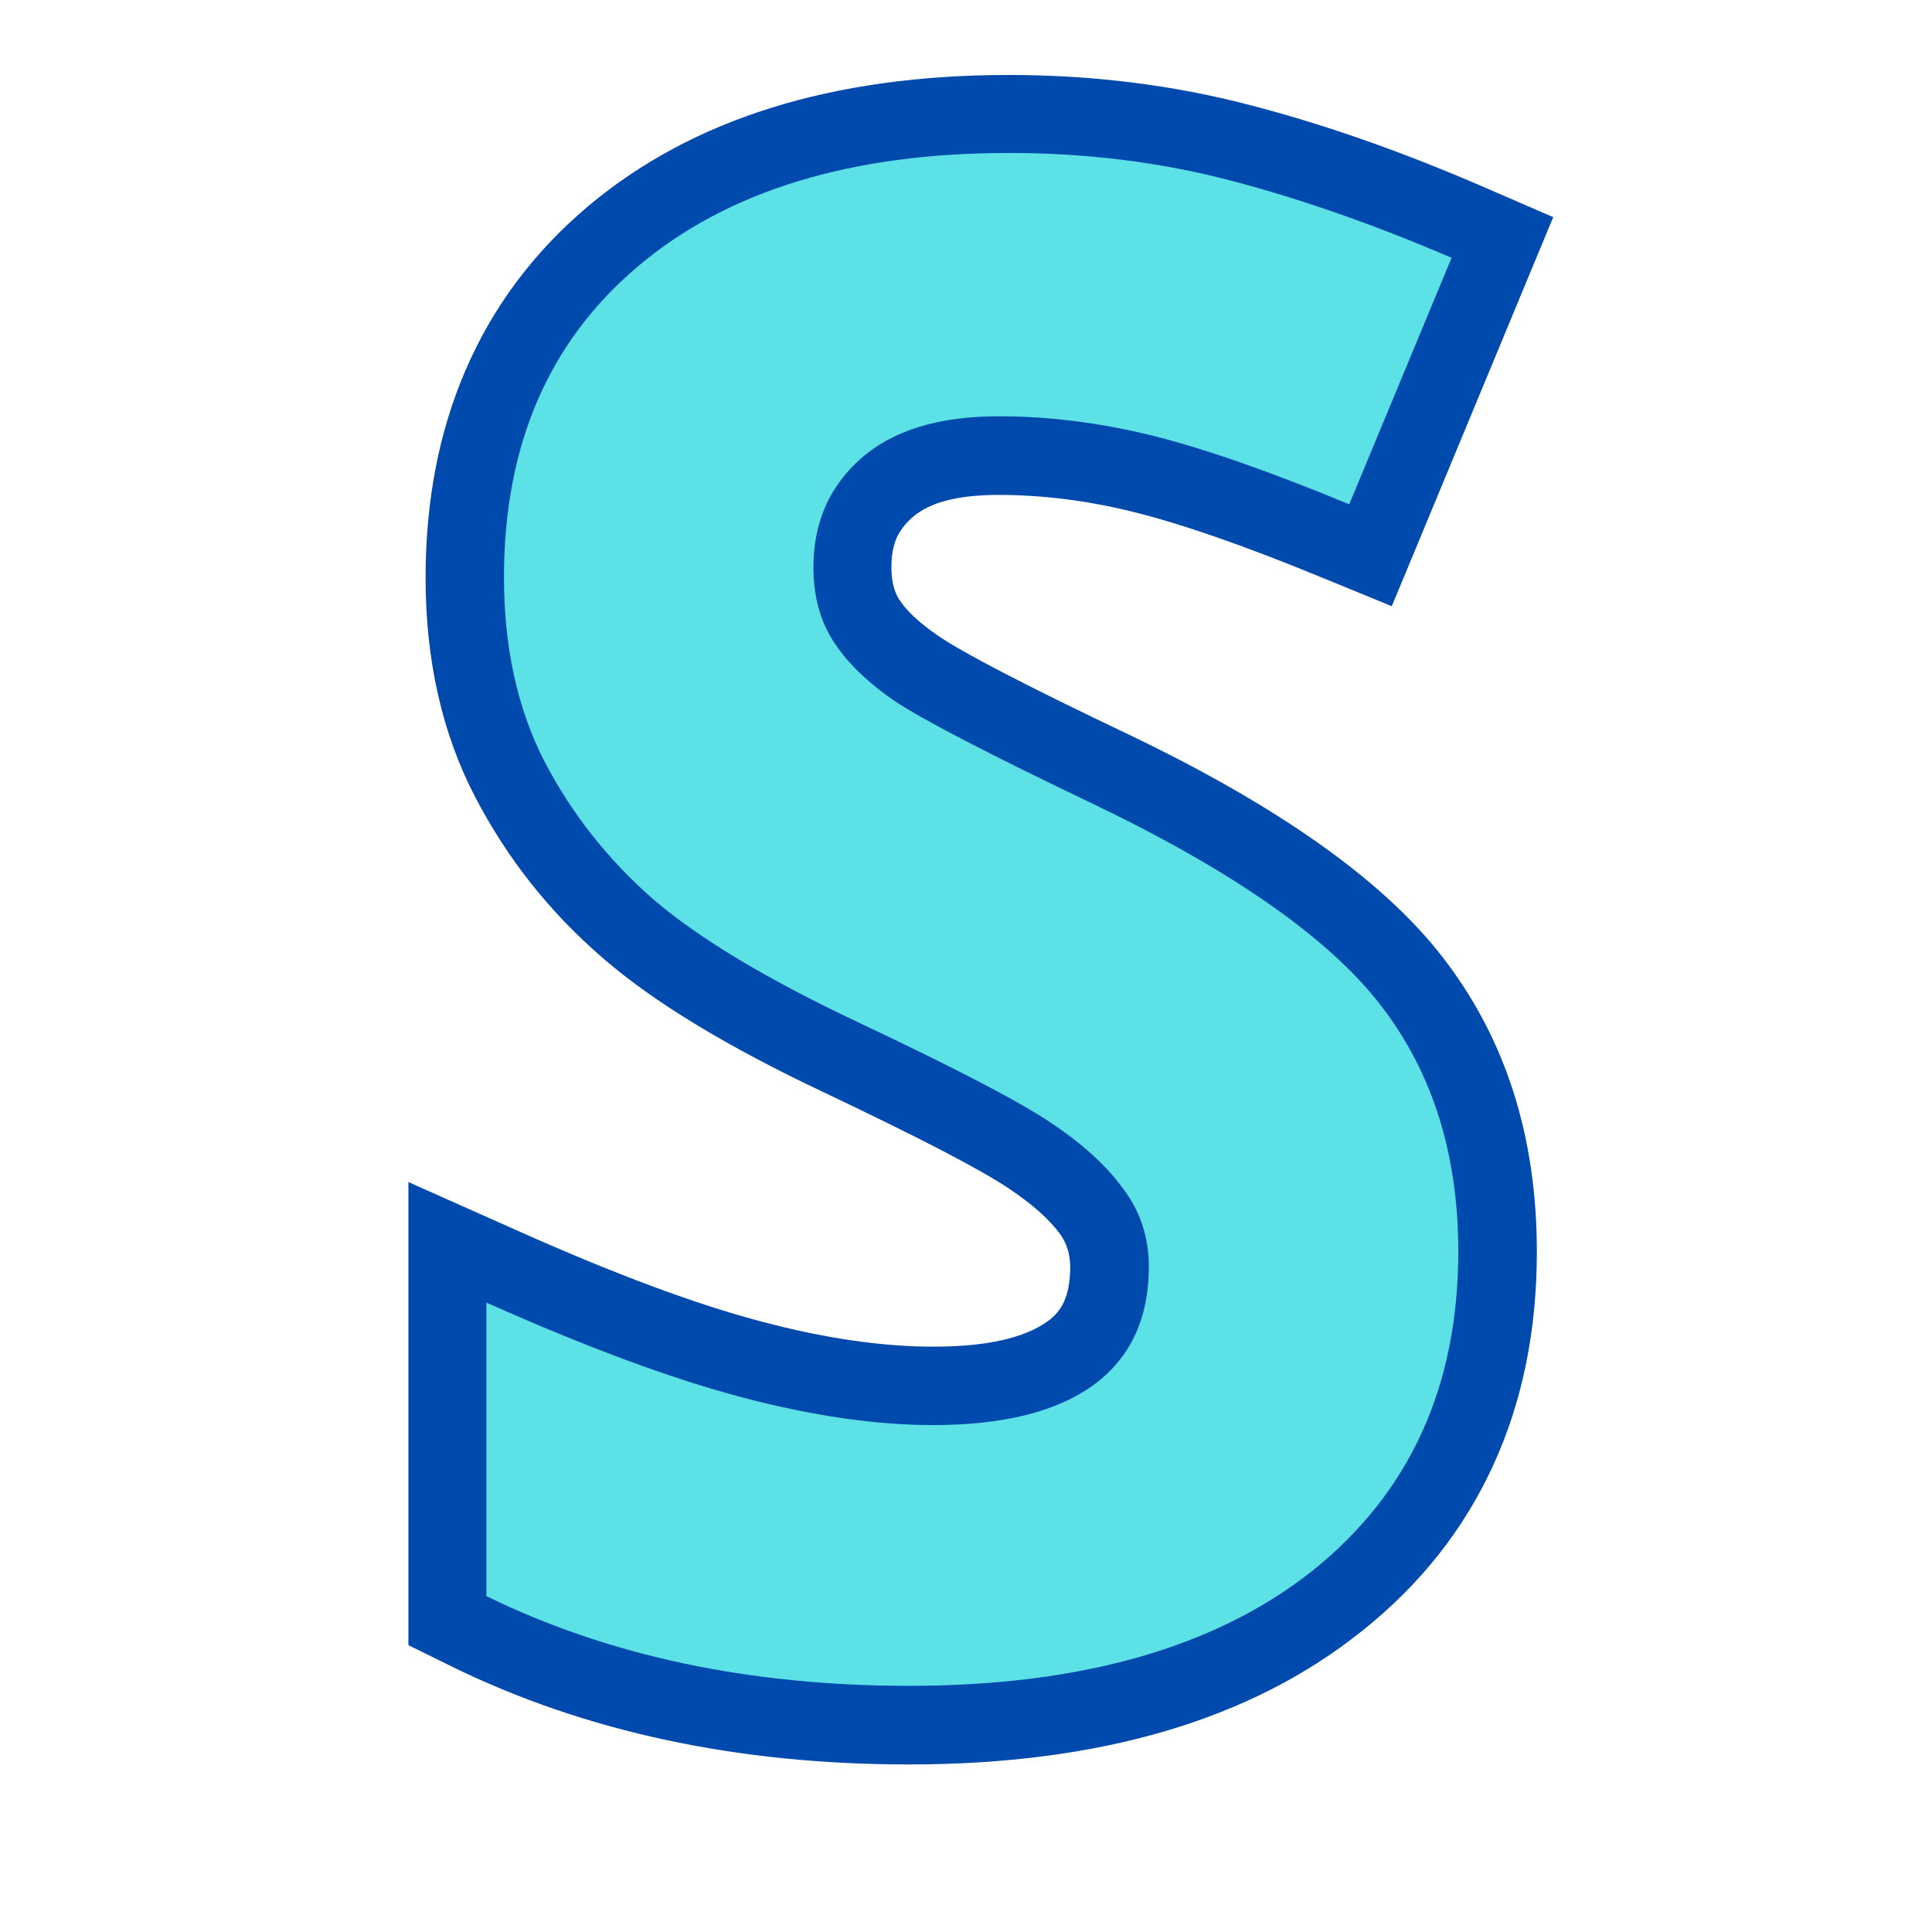
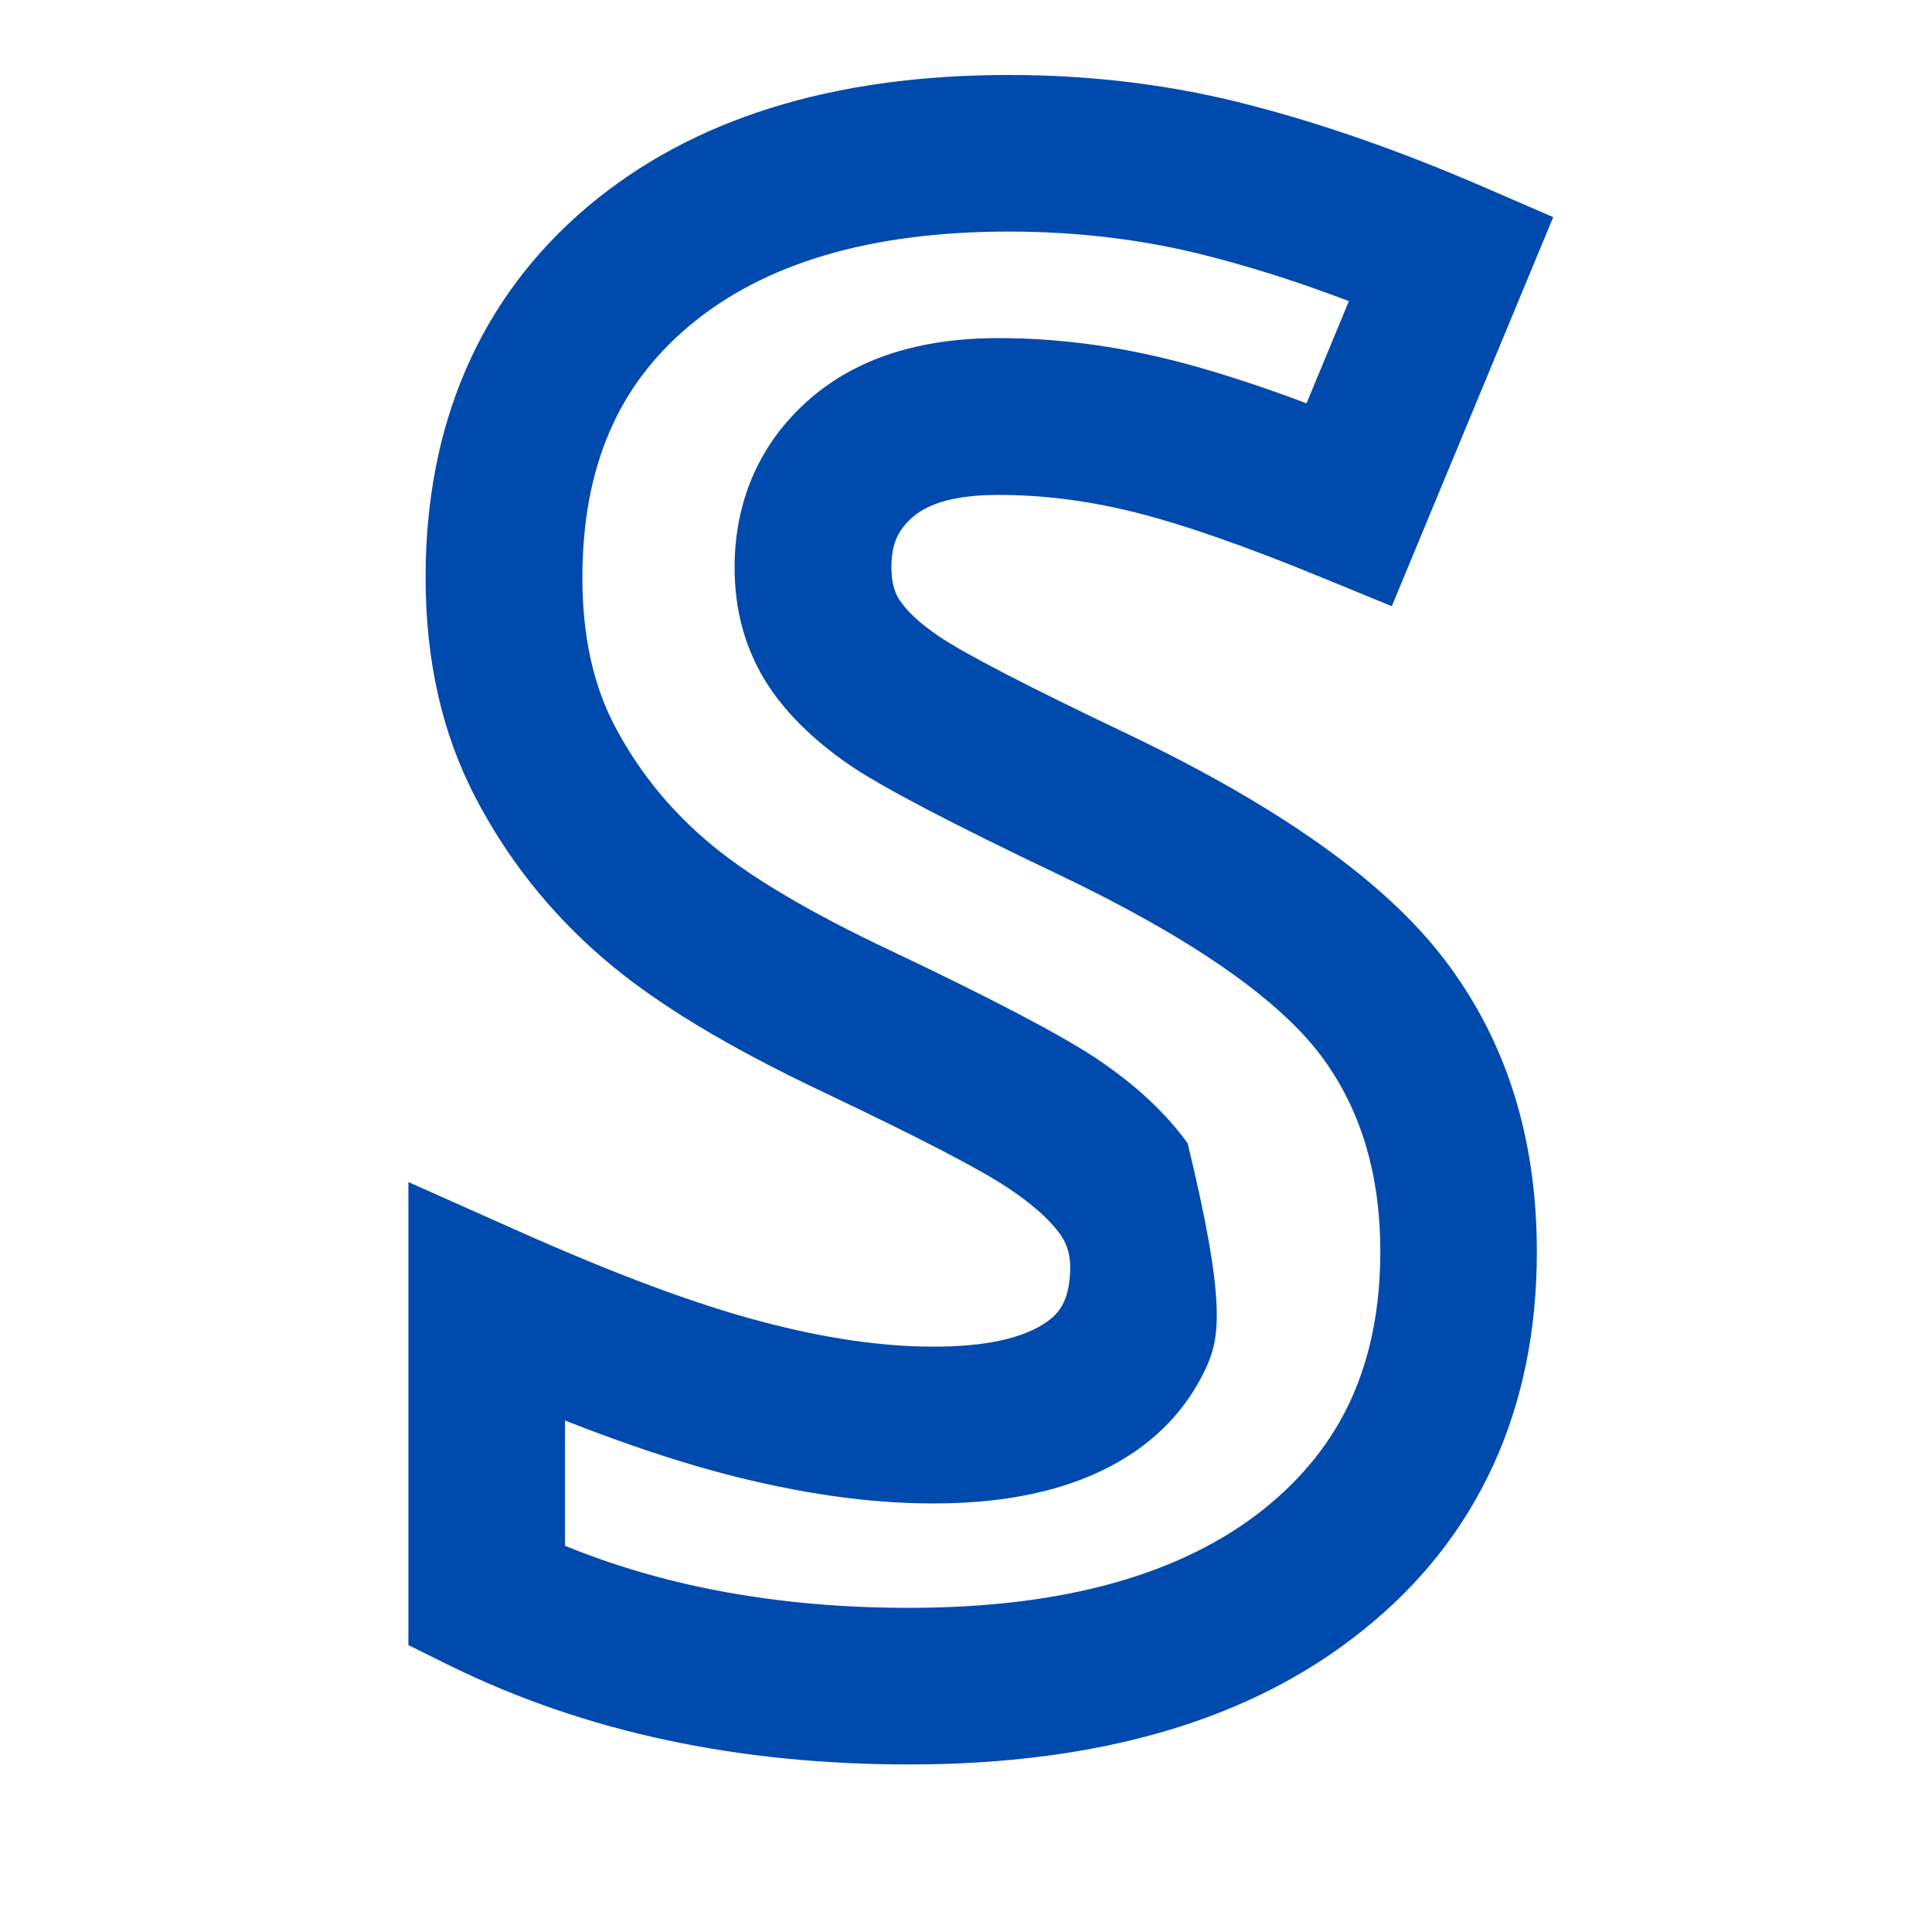
<svg xmlns="http://www.w3.org/2000/svg" width="48" zoomAndPan="magnify" viewBox="0 0 36 36" height="48" preserveAspectRatio="xMidYMid meet" version="1.0">
  <defs>
    <g />
  </defs>
  <g fill="#004aad" fill-opacity="1">
    <g transform="translate(7.282, 31.038)">
      <g>
-         <path d="M 21.355 -7.715 C 21.355 -6.25 21.086 -4.926 20.547 -3.746 C 20 -2.547 19.184 -1.512 18.098 -0.648 C 16.027 1.012 13.211 1.84 9.652 1.84 C 6.465 1.84 3.629 1.234 1.145 0.02 L 0.328 -0.383 L 0.328 -9.012 L 2.379 -8.098 C 4.184 -7.293 5.695 -6.73 6.918 -6.41 C 8.094 -6.098 9.16 -5.945 10.109 -5.945 C 11.09 -5.945 11.797 -6.102 12.234 -6.414 C 12.371 -6.512 12.473 -6.629 12.539 -6.77 C 12.617 -6.938 12.66 -7.16 12.66 -7.43 C 12.66 -7.66 12.598 -7.863 12.477 -8.035 C 12.277 -8.312 11.953 -8.602 11.512 -8.895 C 10.984 -9.25 9.844 -9.84 8.094 -10.672 C 6.281 -11.527 4.898 -12.363 3.949 -13.188 C 2.957 -14.043 2.168 -15.043 1.574 -16.184 C 0.957 -17.367 0.648 -18.734 0.648 -20.273 C 0.648 -21.703 0.898 -22.996 1.395 -24.145 C 1.902 -25.32 2.66 -26.336 3.668 -27.188 C 5.605 -28.82 8.219 -29.641 11.516 -29.641 C 13.086 -29.641 14.586 -29.453 16.016 -29.078 C 17.402 -28.719 18.844 -28.211 20.344 -27.562 L 21.66 -26.992 L 18.652 -19.742 L 17.309 -20.293 C 15.891 -20.875 14.734 -21.277 13.832 -21.5 C 12.98 -21.711 12.145 -21.816 11.324 -21.816 C 10.574 -21.816 10.039 -21.68 9.719 -21.398 C 9.586 -21.281 9.488 -21.152 9.426 -21.016 C 9.359 -20.863 9.328 -20.68 9.328 -20.465 C 9.328 -20.223 9.375 -20.027 9.465 -19.879 C 9.602 -19.664 9.844 -19.434 10.203 -19.188 C 10.668 -18.871 11.844 -18.258 13.742 -17.355 C 16.547 -16.012 18.504 -14.625 19.605 -13.195 C 20.773 -11.684 21.355 -9.859 21.355 -7.715 Z M 18.438 -7.715 C 18.438 -9.195 18.055 -10.426 17.297 -11.414 C 16.473 -12.477 14.871 -13.578 12.484 -14.723 C 10.449 -15.691 9.141 -16.379 8.551 -16.781 C 7.859 -17.258 7.336 -17.777 6.988 -18.336 C 6.602 -18.957 6.406 -19.668 6.406 -20.465 C 6.406 -21.086 6.523 -21.66 6.754 -22.188 C 6.992 -22.727 7.34 -23.195 7.801 -23.598 C 8.672 -24.359 9.848 -24.738 11.324 -24.738 C 12.383 -24.738 13.453 -24.602 14.535 -24.332 C 15.574 -24.074 16.867 -23.629 18.414 -22.992 L 17.863 -21.645 L 16.516 -22.203 L 18.414 -26.781 L 19.762 -26.223 L 19.184 -24.883 C 17.82 -25.477 16.52 -25.934 15.281 -26.254 C 14.09 -26.566 12.836 -26.723 11.516 -26.723 C 8.934 -26.723 6.945 -26.133 5.551 -24.957 C 4.891 -24.402 4.398 -23.746 4.074 -22.988 C 3.738 -22.207 3.57 -21.305 3.57 -20.273 C 3.57 -19.207 3.766 -18.293 4.164 -17.527 C 4.586 -16.719 5.148 -16.008 5.859 -15.395 C 6.605 -14.746 7.77 -14.051 9.348 -13.309 C 11.223 -12.418 12.484 -11.754 13.133 -11.324 C 13.871 -10.832 14.441 -10.301 14.848 -9.734 C 15.336 -9.055 15.578 -8.289 15.578 -7.43 C 15.578 -6.727 15.445 -6.09 15.18 -5.527 C 14.898 -4.93 14.484 -4.434 13.934 -4.039 C 12.988 -3.363 11.715 -3.023 10.109 -3.023 C 8.906 -3.023 7.594 -3.211 6.176 -3.586 C 4.801 -3.949 3.141 -4.562 1.191 -5.434 L 1.785 -6.766 L 3.246 -6.766 L 3.246 -1.293 L 1.785 -1.293 L 2.426 -2.602 C 4.504 -1.586 6.914 -1.078 9.652 -1.078 C 12.531 -1.078 14.738 -1.695 16.277 -2.926 C 16.996 -3.504 17.535 -4.18 17.891 -4.957 C 18.254 -5.754 18.438 -6.672 18.438 -7.715 Z M 18.438 -7.715 " />
+         <path d="M 21.355 -7.715 C 21.355 -6.25 21.086 -4.926 20.547 -3.746 C 20 -2.547 19.184 -1.512 18.098 -0.648 C 16.027 1.012 13.211 1.84 9.652 1.84 C 6.465 1.84 3.629 1.234 1.145 0.02 L 0.328 -0.383 L 0.328 -9.012 L 2.379 -8.098 C 4.184 -7.293 5.695 -6.73 6.918 -6.41 C 8.094 -6.098 9.16 -5.945 10.109 -5.945 C 11.09 -5.945 11.797 -6.102 12.234 -6.414 C 12.371 -6.512 12.473 -6.629 12.539 -6.77 C 12.617 -6.938 12.66 -7.16 12.66 -7.43 C 12.66 -7.66 12.598 -7.863 12.477 -8.035 C 12.277 -8.312 11.953 -8.602 11.512 -8.895 C 10.984 -9.25 9.844 -9.84 8.094 -10.672 C 6.281 -11.527 4.898 -12.363 3.949 -13.188 C 2.957 -14.043 2.168 -15.043 1.574 -16.184 C 0.957 -17.367 0.648 -18.734 0.648 -20.273 C 0.648 -21.703 0.898 -22.996 1.395 -24.145 C 1.902 -25.32 2.66 -26.336 3.668 -27.188 C 5.605 -28.82 8.219 -29.641 11.516 -29.641 C 13.086 -29.641 14.586 -29.453 16.016 -29.078 C 17.402 -28.719 18.844 -28.211 20.344 -27.562 L 21.66 -26.992 L 18.652 -19.742 L 17.309 -20.293 C 15.891 -20.875 14.734 -21.277 13.832 -21.5 C 12.98 -21.711 12.145 -21.816 11.324 -21.816 C 10.574 -21.816 10.039 -21.68 9.719 -21.398 C 9.586 -21.281 9.488 -21.152 9.426 -21.016 C 9.359 -20.863 9.328 -20.68 9.328 -20.465 C 9.328 -20.223 9.375 -20.027 9.465 -19.879 C 9.602 -19.664 9.844 -19.434 10.203 -19.188 C 10.668 -18.871 11.844 -18.258 13.742 -17.355 C 16.547 -16.012 18.504 -14.625 19.605 -13.195 C 20.773 -11.684 21.355 -9.859 21.355 -7.715 Z M 18.438 -7.715 C 18.438 -9.195 18.055 -10.426 17.297 -11.414 C 16.473 -12.477 14.871 -13.578 12.484 -14.723 C 10.449 -15.691 9.141 -16.379 8.551 -16.781 C 7.859 -17.258 7.336 -17.777 6.988 -18.336 C 6.602 -18.957 6.406 -19.668 6.406 -20.465 C 6.406 -21.086 6.523 -21.66 6.754 -22.188 C 6.992 -22.727 7.34 -23.195 7.801 -23.598 C 8.672 -24.359 9.848 -24.738 11.324 -24.738 C 12.383 -24.738 13.453 -24.602 14.535 -24.332 C 15.574 -24.074 16.867 -23.629 18.414 -22.992 L 17.863 -21.645 L 16.516 -22.203 L 18.414 -26.781 L 19.762 -26.223 L 19.184 -24.883 C 17.82 -25.477 16.52 -25.934 15.281 -26.254 C 14.09 -26.566 12.836 -26.723 11.516 -26.723 C 8.934 -26.723 6.945 -26.133 5.551 -24.957 C 4.891 -24.402 4.398 -23.746 4.074 -22.988 C 3.738 -22.207 3.57 -21.305 3.57 -20.273 C 3.57 -19.207 3.766 -18.293 4.164 -17.527 C 4.586 -16.719 5.148 -16.008 5.859 -15.395 C 6.605 -14.746 7.77 -14.051 9.348 -13.309 C 11.223 -12.418 12.484 -11.754 13.133 -11.324 C 13.871 -10.832 14.441 -10.301 14.848 -9.734 C 15.578 -6.727 15.445 -6.09 15.18 -5.527 C 14.898 -4.93 14.484 -4.434 13.934 -4.039 C 12.988 -3.363 11.715 -3.023 10.109 -3.023 C 8.906 -3.023 7.594 -3.211 6.176 -3.586 C 4.801 -3.949 3.141 -4.562 1.191 -5.434 L 1.785 -6.766 L 3.246 -6.766 L 3.246 -1.293 L 1.785 -1.293 L 2.426 -2.602 C 4.504 -1.586 6.914 -1.078 9.652 -1.078 C 12.531 -1.078 14.738 -1.695 16.277 -2.926 C 16.996 -3.504 17.535 -4.18 17.891 -4.957 C 18.254 -5.754 18.438 -6.672 18.438 -7.715 Z M 18.438 -7.715 " />
      </g>
    </g>
  </g>
  <g fill="#5ce1e6" fill-opacity="1">
    <g transform="translate(7.282, 31.038)">
      <g>
-         <path d="M 19.891 -7.719 C 19.891 -5.207 18.988 -3.227 17.188 -1.781 C 15.383 -0.344 12.875 0.375 9.656 0.375 C 6.688 0.375 4.062 -0.18 1.781 -1.297 L 1.781 -6.766 C 3.656 -5.93 5.242 -5.344 6.547 -5 C 7.848 -4.656 9.035 -4.484 10.109 -4.484 C 11.398 -4.484 12.391 -4.727 13.078 -5.219 C 13.773 -5.719 14.125 -6.457 14.125 -7.438 C 14.125 -7.977 13.969 -8.457 13.656 -8.875 C 13.352 -9.301 12.906 -9.711 12.312 -10.109 C 11.727 -10.504 10.531 -11.129 8.719 -11.984 C 7.02 -12.785 5.742 -13.551 4.891 -14.281 C 4.047 -15.02 3.367 -15.879 2.859 -16.859 C 2.359 -17.836 2.109 -18.977 2.109 -20.281 C 2.109 -22.738 2.941 -24.672 4.609 -26.078 C 6.273 -27.484 8.578 -28.188 11.516 -28.188 C 12.961 -28.188 14.344 -28.016 15.656 -27.672 C 16.969 -27.328 18.336 -26.848 19.766 -26.234 L 17.859 -21.641 C 16.379 -22.254 15.156 -22.68 14.188 -22.922 C 13.219 -23.16 12.266 -23.281 11.328 -23.281 C 10.211 -23.281 9.359 -23.02 8.766 -22.5 C 8.172 -21.977 7.875 -21.301 7.875 -20.469 C 7.875 -19.945 7.992 -19.492 8.234 -19.109 C 8.473 -18.723 8.852 -18.348 9.375 -17.984 C 9.906 -17.629 11.148 -16.984 13.109 -16.047 C 15.711 -14.797 17.492 -13.547 18.453 -12.297 C 19.41 -11.055 19.891 -9.531 19.891 -7.719 Z M 19.891 -7.719 " />
-       </g>
+         </g>
    </g>
  </g>
</svg>